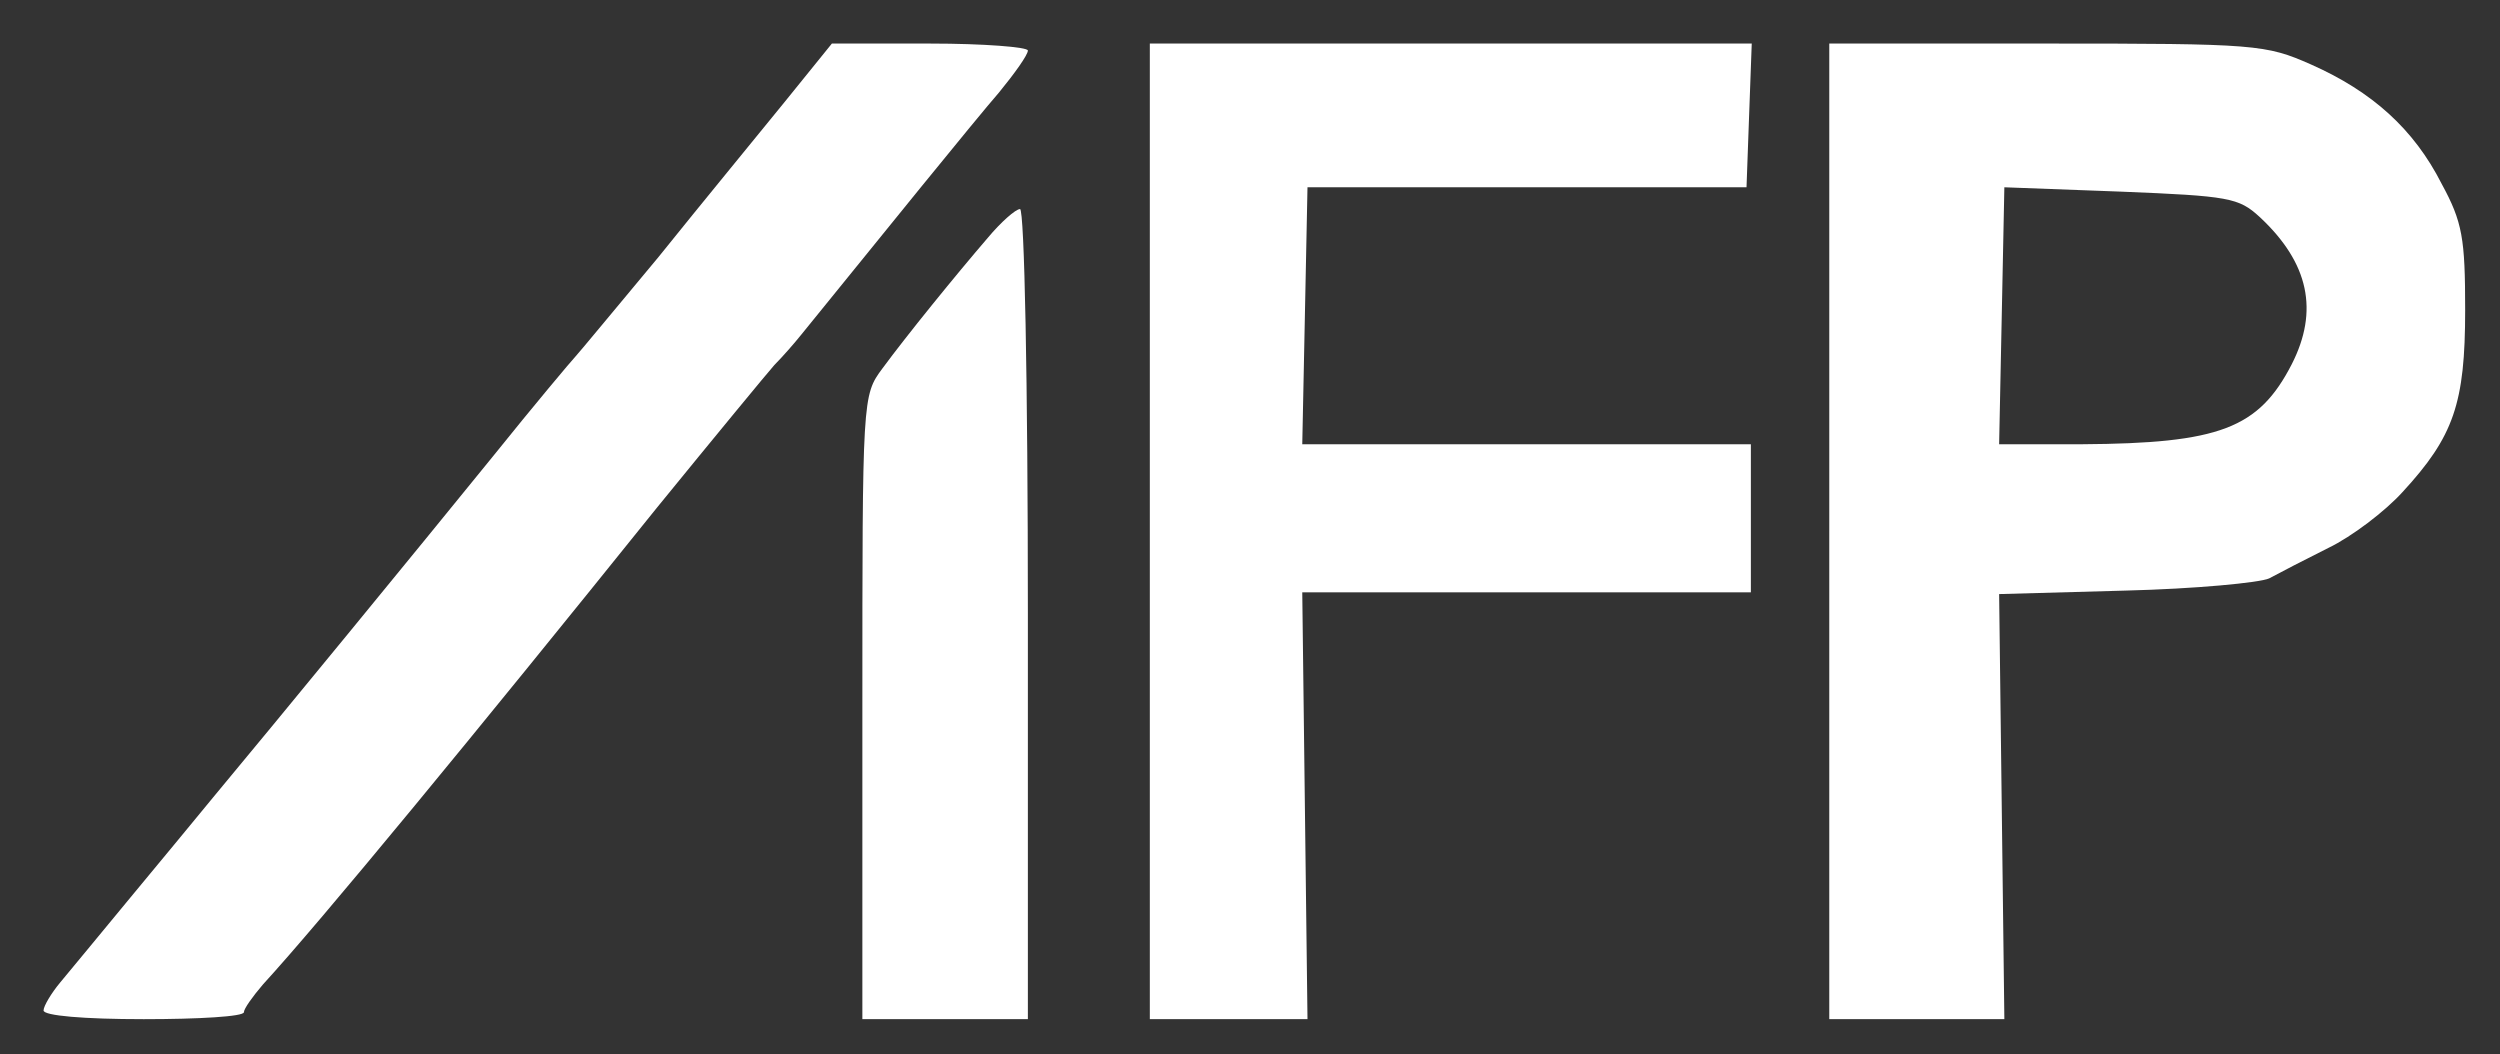
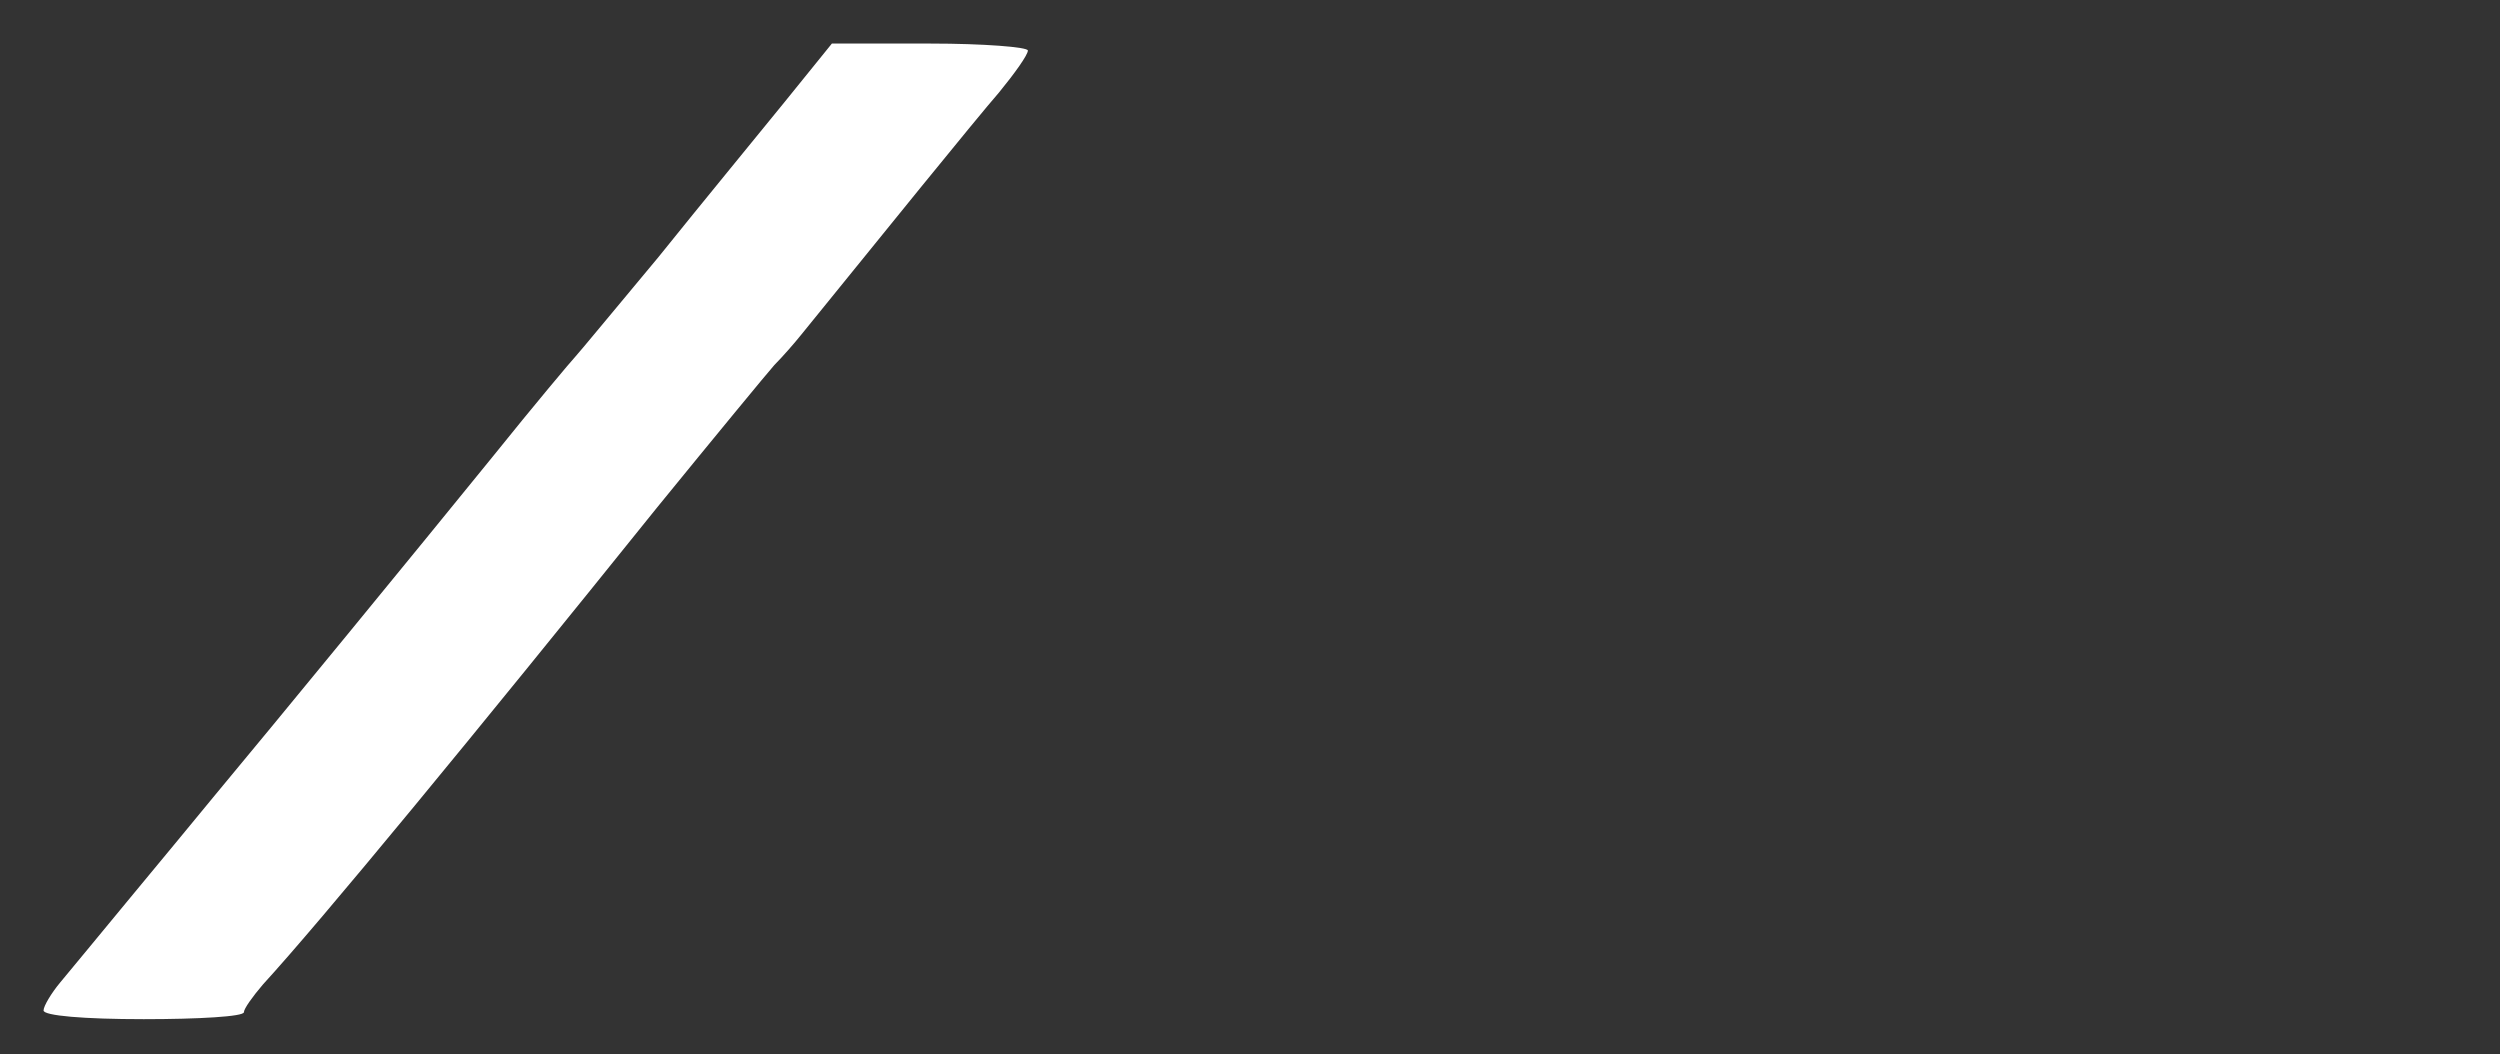
<svg xmlns="http://www.w3.org/2000/svg" version="1.0" width="287pt" height="121pt" viewBox="0 0 287 121" preserveAspectRatio="xMidYMid meet">
  <rect x="0" y="0" width="287" height="121" fill="#333333" stroke="none" />
  <g transform="translate(0,121) scale(0.1,-0.1)" fill="#ffffff" stroke="none">
    <path d="M900 1092 c-30 -37 -95 -116 -144 -177 -50 -60 -93 -112 -96 -115 -3 -3 -46 -54 -95 -115 -86 -106 -250 -306 -320 -390 -18 -22 -61 -74 -95 -115 -34 -41 -70 -85 -81 -98 -10 -12 -19 -27 -19 -32 0 -6 46 -10 115 -10 63 0 115 3 115 8 0 4 10 18 22 32 66 72 243 287 452 547 66 81 127 155 135 164 9 9 23 25 31 35 90 111 200 247 227 278 18 22 33 43 33 48 0 4 -51 8 -112 8 l-113 0 -55 -68z" />
-     <path d="M1320 600 l0 -560 90 0 91 0 -3 245 -3 245 258 0 257 0 0 85 0 85 -257 0 -258 0 3 147 3 148 252 0 252 0 3 83 3 82 -346 0 -345 0 0 -560z" />
-     <path d="M2100 600 l0 -560 100 0 101 0 -3 244 -3 244 145 4 c80 2 154 9 165 14 11 6 42 22 68 35 27 13 65 42 85 64 59 64 72 102 72 209 0 82 -3 101 -27 145 -32 63 -80 106 -150 137 -52 23 -63 24 -303 24 l-250 0 0 -560z m494 361 c57 -53 68 -108 37 -169 -38 -74 -83 -91 -241 -92 l-95 0 3 147 3 148 134 -5 c124 -5 135 -7 159 -29z" />
-     <path d="M1134 937 c-37 -43 -93 -112 -121 -150 -23 -31 -23 -33 -23 -389 l0 -358 95 0 95 0 0 465 c0 268 -4 465 -9 465 -5 0 -22 -15 -37 -33z" />
  </g>
</svg>